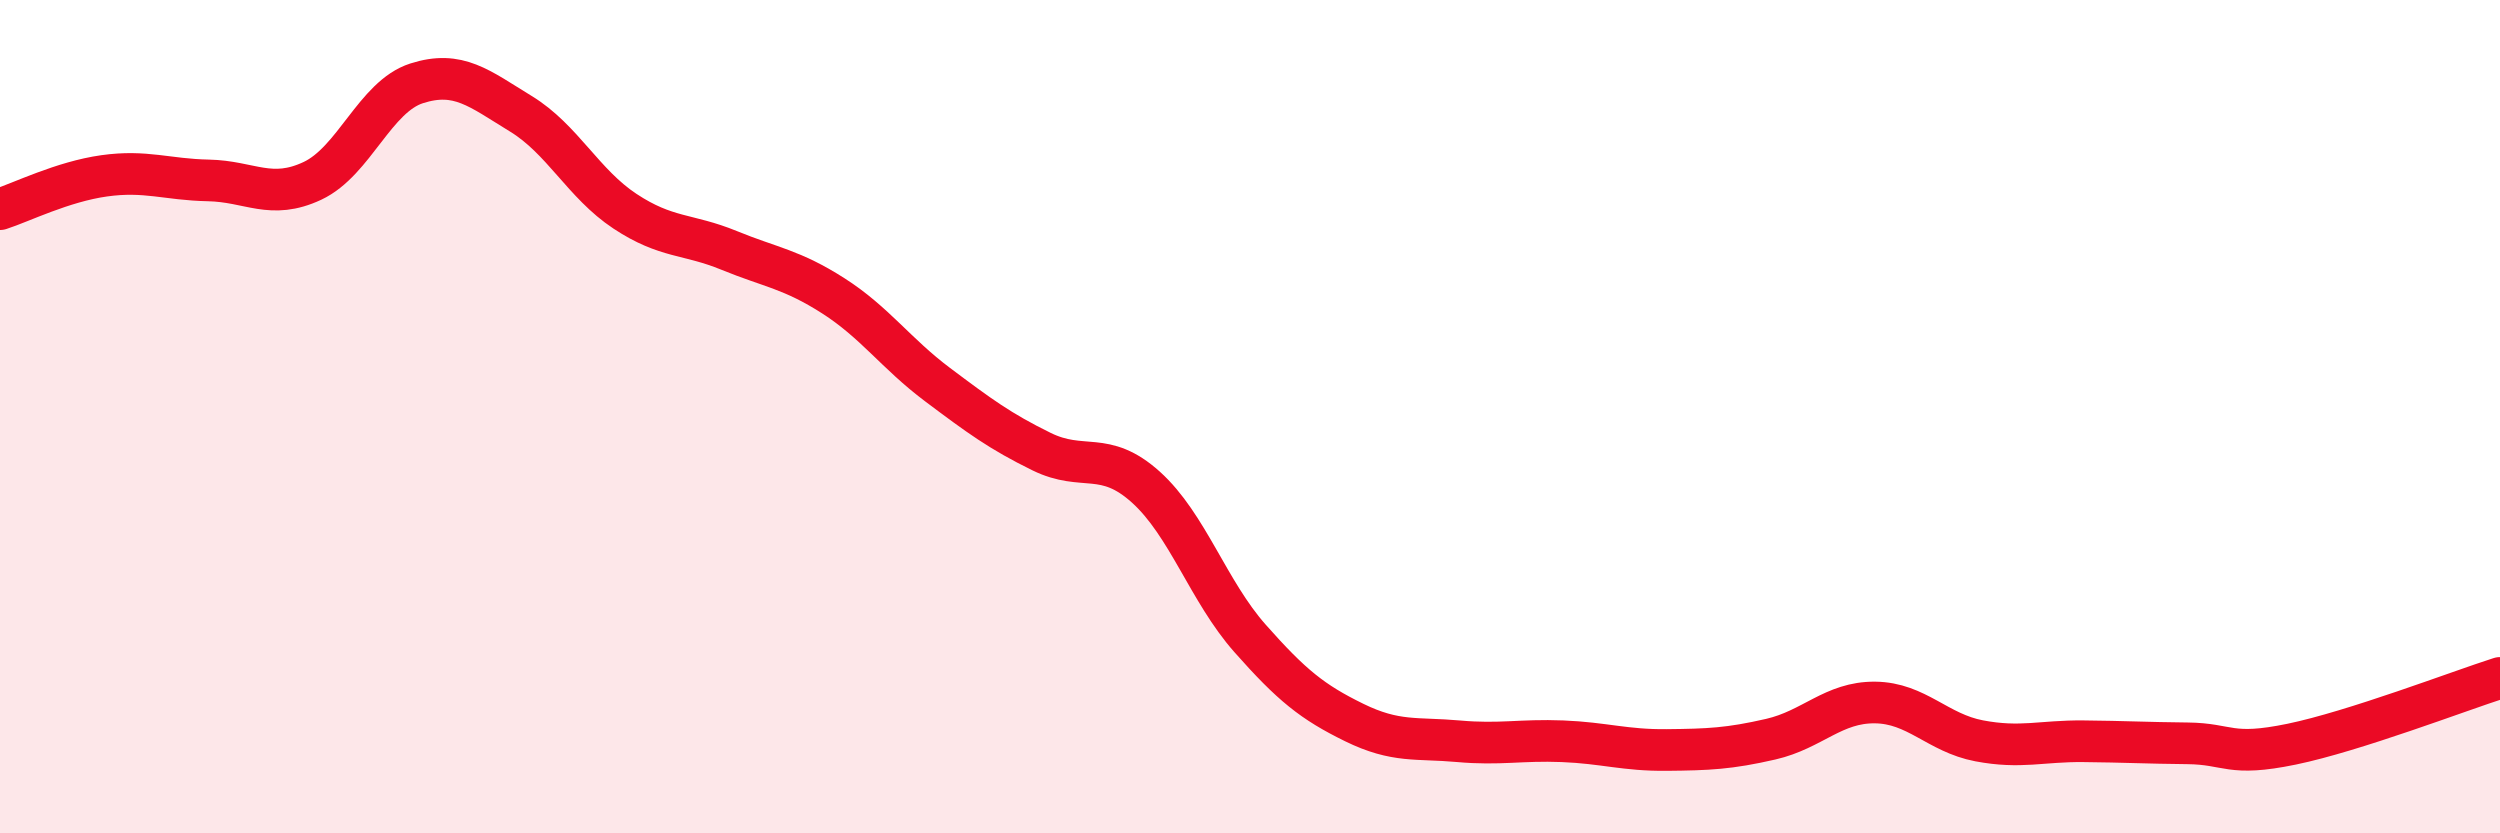
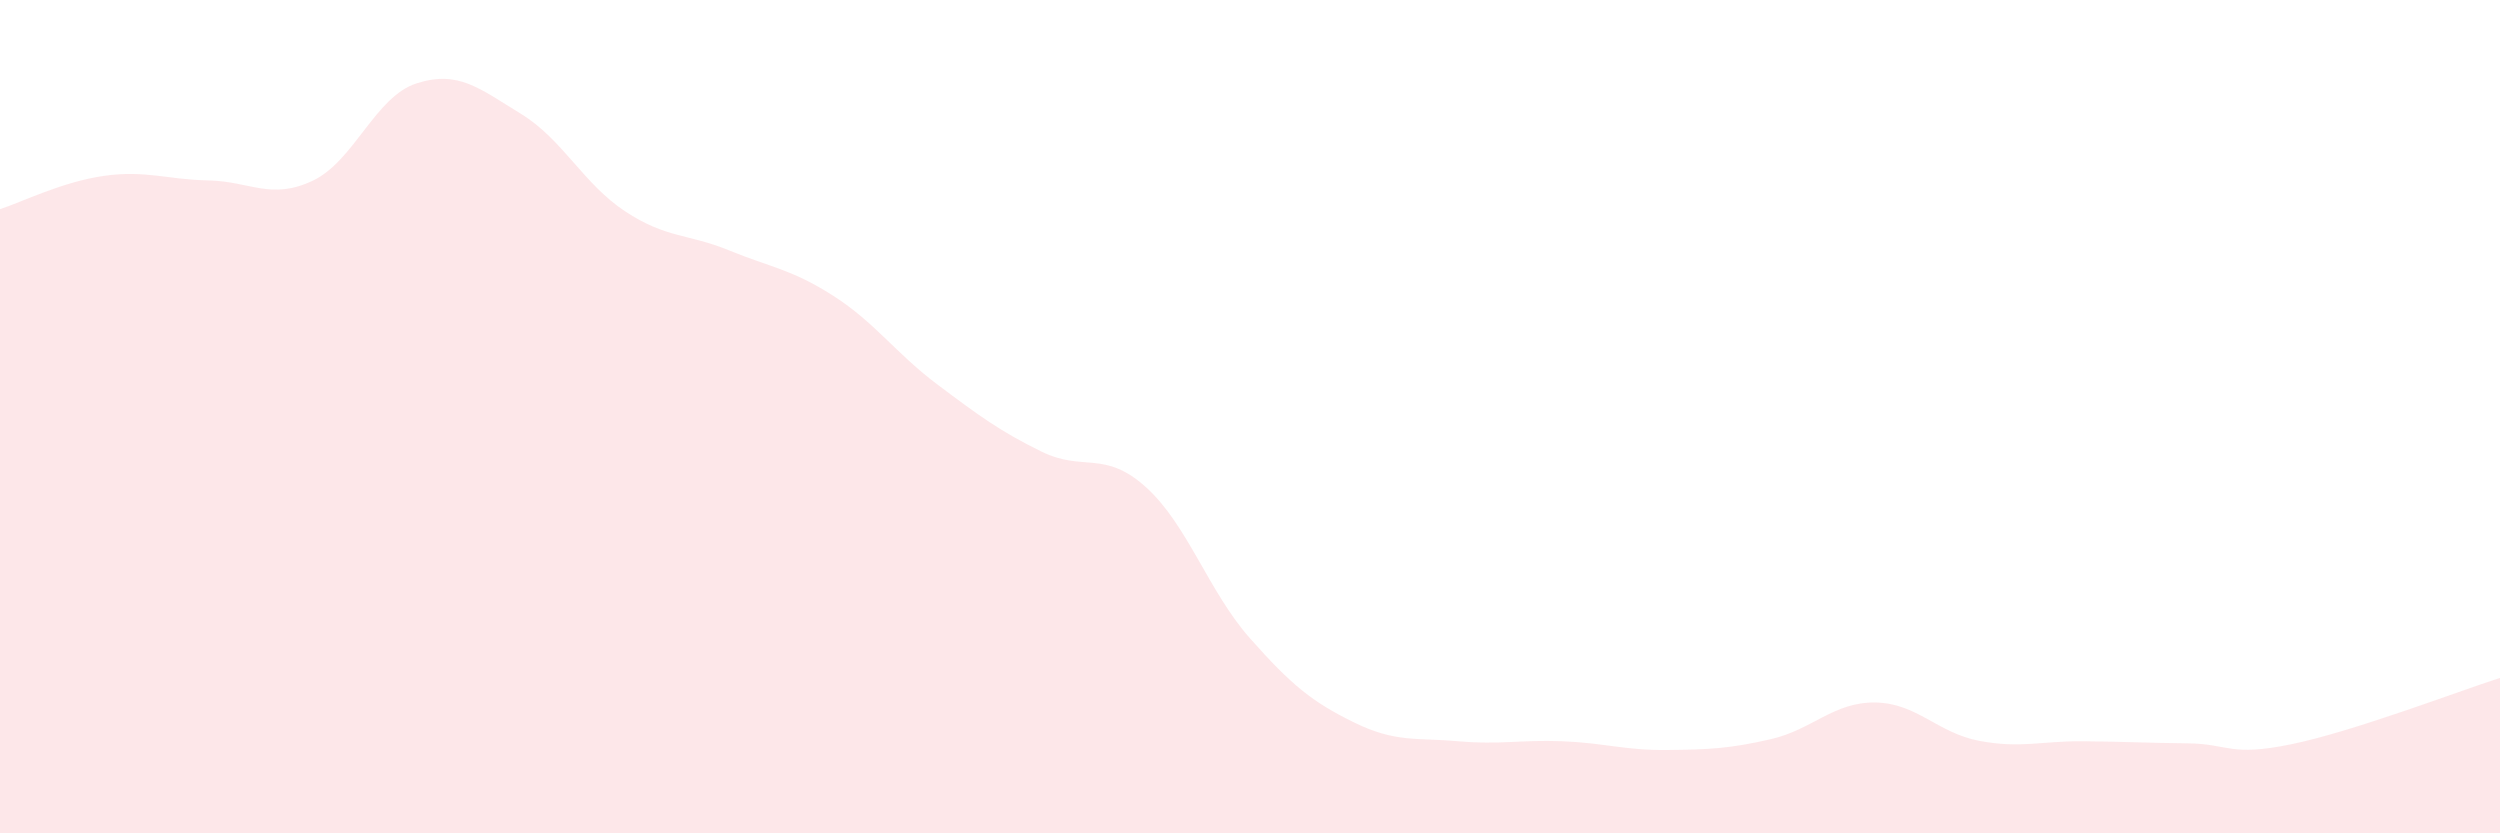
<svg xmlns="http://www.w3.org/2000/svg" width="60" height="20" viewBox="0 0 60 20">
  <path d="M 0,5.02 C 0.5,4.86 1.5,4.36 2.5,4.22 C 3.5,4.08 4,4.31 5,4.33 C 6,4.35 6.5,4.81 7.5,4.34 C 8.5,3.87 9,2.32 10,2 C 11,1.68 11.5,2.12 12.5,2.73 C 13.5,3.34 14,4.41 15,5.07 C 16,5.73 16.5,5.6 17.5,6.01 C 18.5,6.42 19,6.46 20,7.1 C 21,7.74 21.5,8.48 22.5,9.23 C 23.5,9.98 24,10.35 25,10.84 C 26,11.33 26.5,10.79 27.5,11.69 C 28.5,12.59 29,14.19 30,15.32 C 31,16.45 31.5,16.85 32.5,17.34 C 33.5,17.83 34,17.7 35,17.79 C 36,17.88 36.5,17.75 37.5,17.79 C 38.5,17.83 39,18.01 40,18 C 41,17.99 41.5,17.97 42.5,17.74 C 43.5,17.51 44,16.85 45,16.86 C 46,16.87 46.5,17.59 47.5,17.78 C 48.5,17.97 49,17.78 50,17.79 C 51,17.8 51.5,17.83 52.5,17.84 C 53.5,17.85 53.5,18.17 55,17.86 C 56.5,17.55 59,16.59 60,16.27L60 20L0 20Z" fill="#EB0A25" opacity="0.1" stroke-linecap="round" stroke-linejoin="round" />
-   <path d="M 0,5.02 C 0.5,4.86 1.5,4.36 2.5,4.22 C 3.5,4.08 4,4.31 5,4.33 C 6,4.35 6.5,4.81 7.5,4.34 C 8.5,3.87 9,2.32 10,2 C 11,1.68 11.5,2.12 12.5,2.73 C 13.5,3.34 14,4.41 15,5.07 C 16,5.73 16.5,5.6 17.5,6.01 C 18.5,6.42 19,6.46 20,7.1 C 21,7.74 21.5,8.48 22.5,9.23 C 23.5,9.98 24,10.35 25,10.84 C 26,11.33 26.5,10.79 27.5,11.69 C 28.5,12.59 29,14.19 30,15.32 C 31,16.45 31.5,16.85 32.5,17.34 C 33.5,17.83 34,17.7 35,17.79 C 36,17.88 36.5,17.75 37.5,17.79 C 38.5,17.83 39,18.01 40,18 C 41,17.99 41.5,17.97 42.5,17.74 C 43.5,17.51 44,16.85 45,16.86 C 46,16.87 46.5,17.59 47.5,17.78 C 48.5,17.97 49,17.78 50,17.79 C 51,17.8 51.5,17.83 52.5,17.84 C 53.5,17.85 53.5,18.17 55,17.86 C 56.5,17.55 59,16.59 60,16.27" stroke="#EB0A25" stroke-width="1" fill="none" stroke-linecap="round" stroke-linejoin="round" />
</svg>